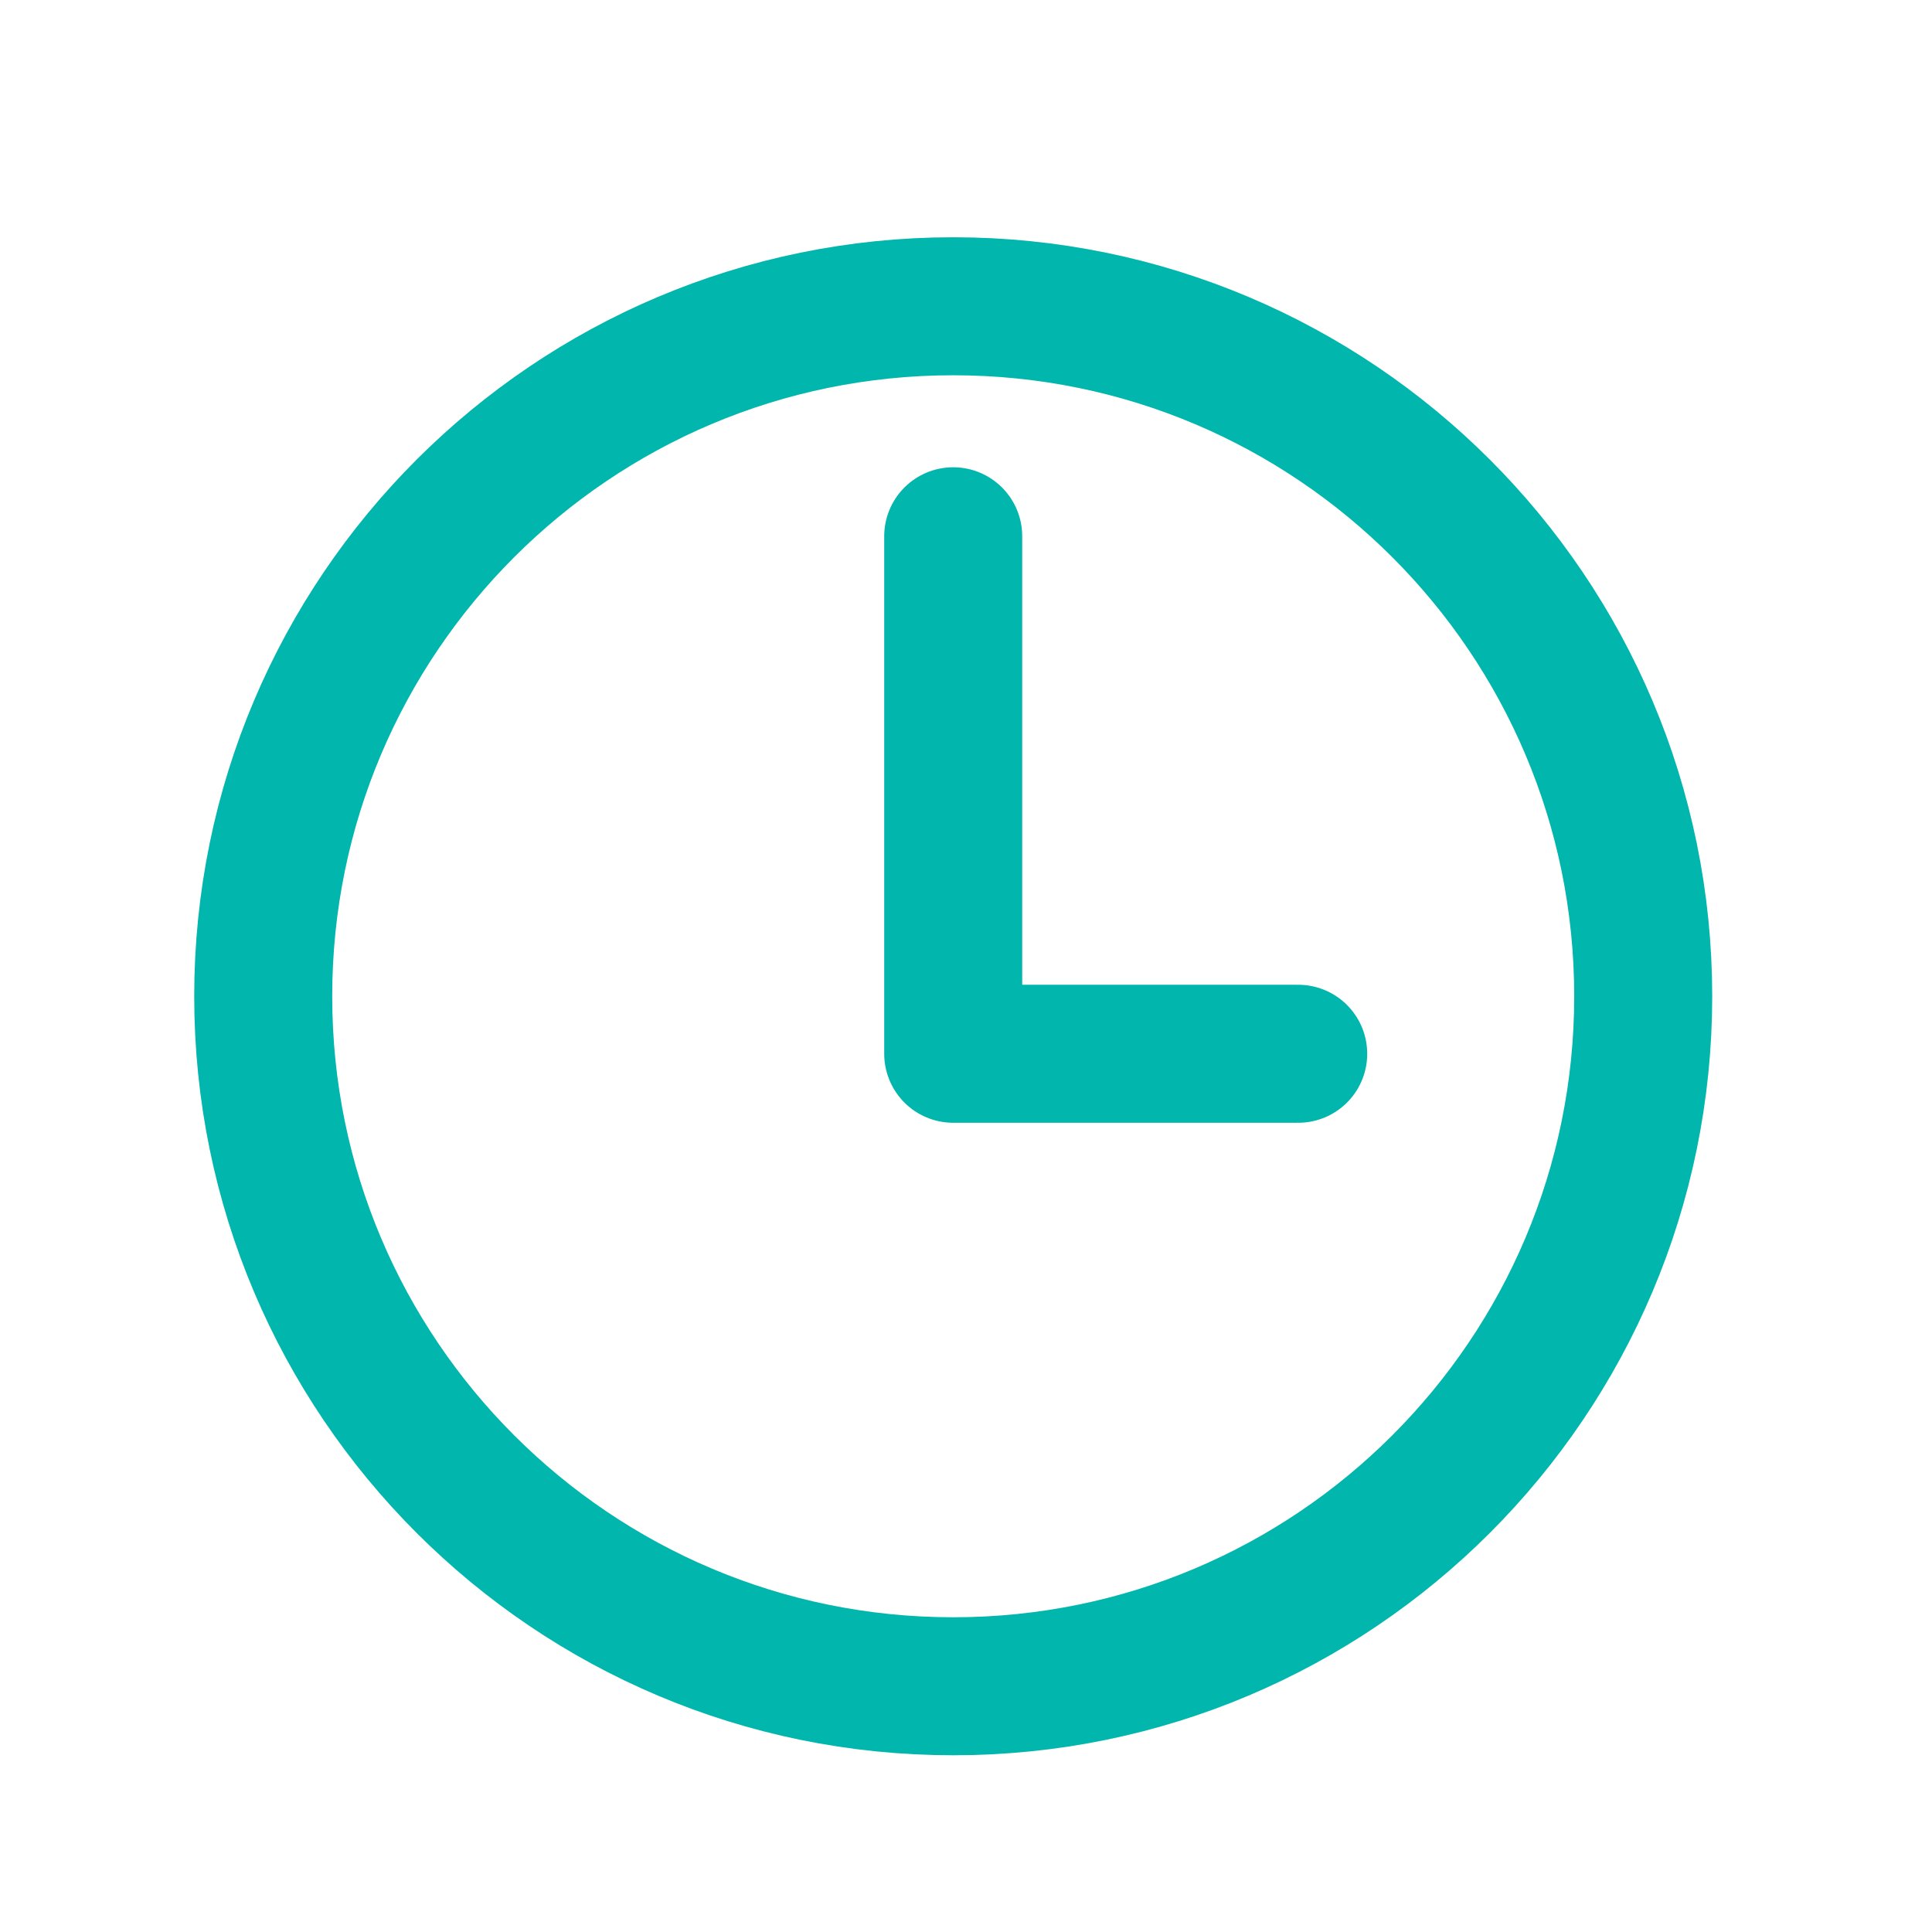
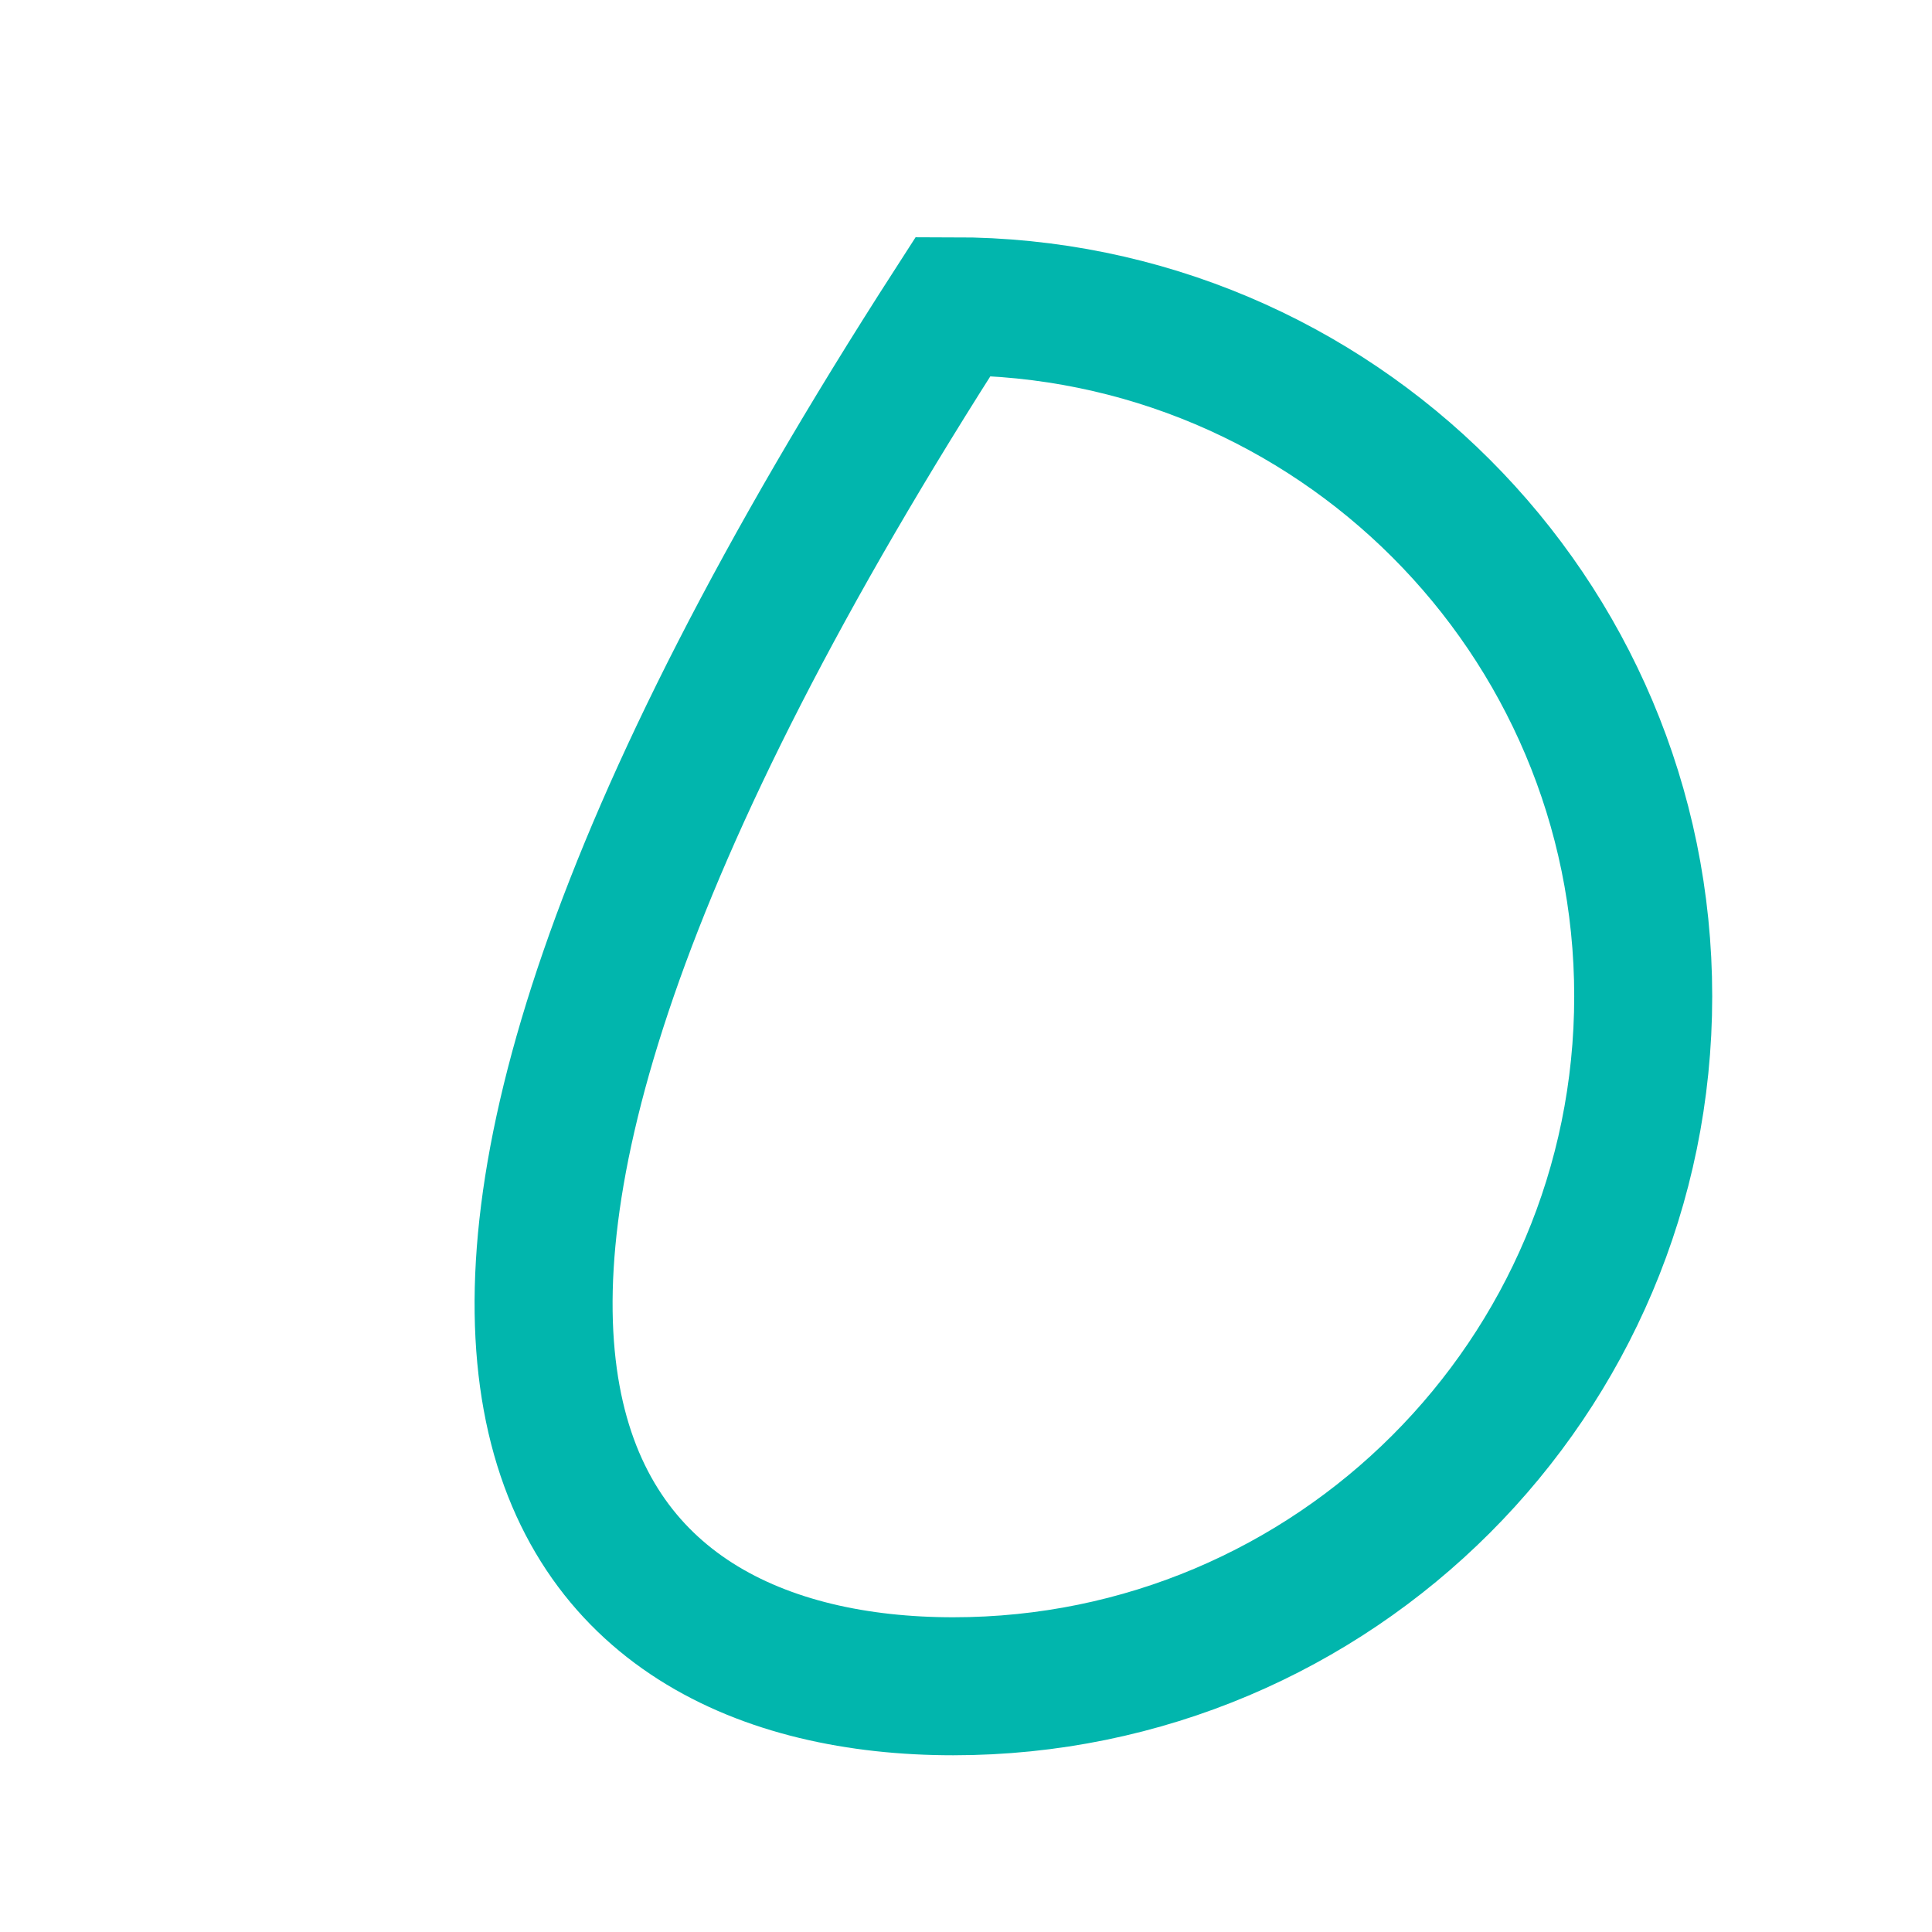
<svg xmlns="http://www.w3.org/2000/svg" width="21" height="21" viewBox="0 0 21 21" fill="none">
-   <path d="M10.361 3.329C6.221 3.329 2.861 6.688 2.861 10.829C2.861 14.97 6.221 18.329 10.361 18.329C14.502 18.329 17.861 14.97 17.861 10.829C17.861 6.688 14.502 3.329 10.361 3.329Z" stroke="#01B6AD" stroke-width="1.5" stroke-miterlimit="10" />
-   <path d="M10.361 5.829V11.454H14.111" stroke="#01B6AD" stroke-width="1.5" stroke-linecap="round" stroke-linejoin="round" />
+   <path d="M10.361 3.329C2.861 14.97 6.221 18.329 10.361 18.329C14.502 18.329 17.861 14.97 17.861 10.829C17.861 6.688 14.502 3.329 10.361 3.329Z" stroke="#01B6AD" stroke-width="1.5" stroke-miterlimit="10" />
</svg>